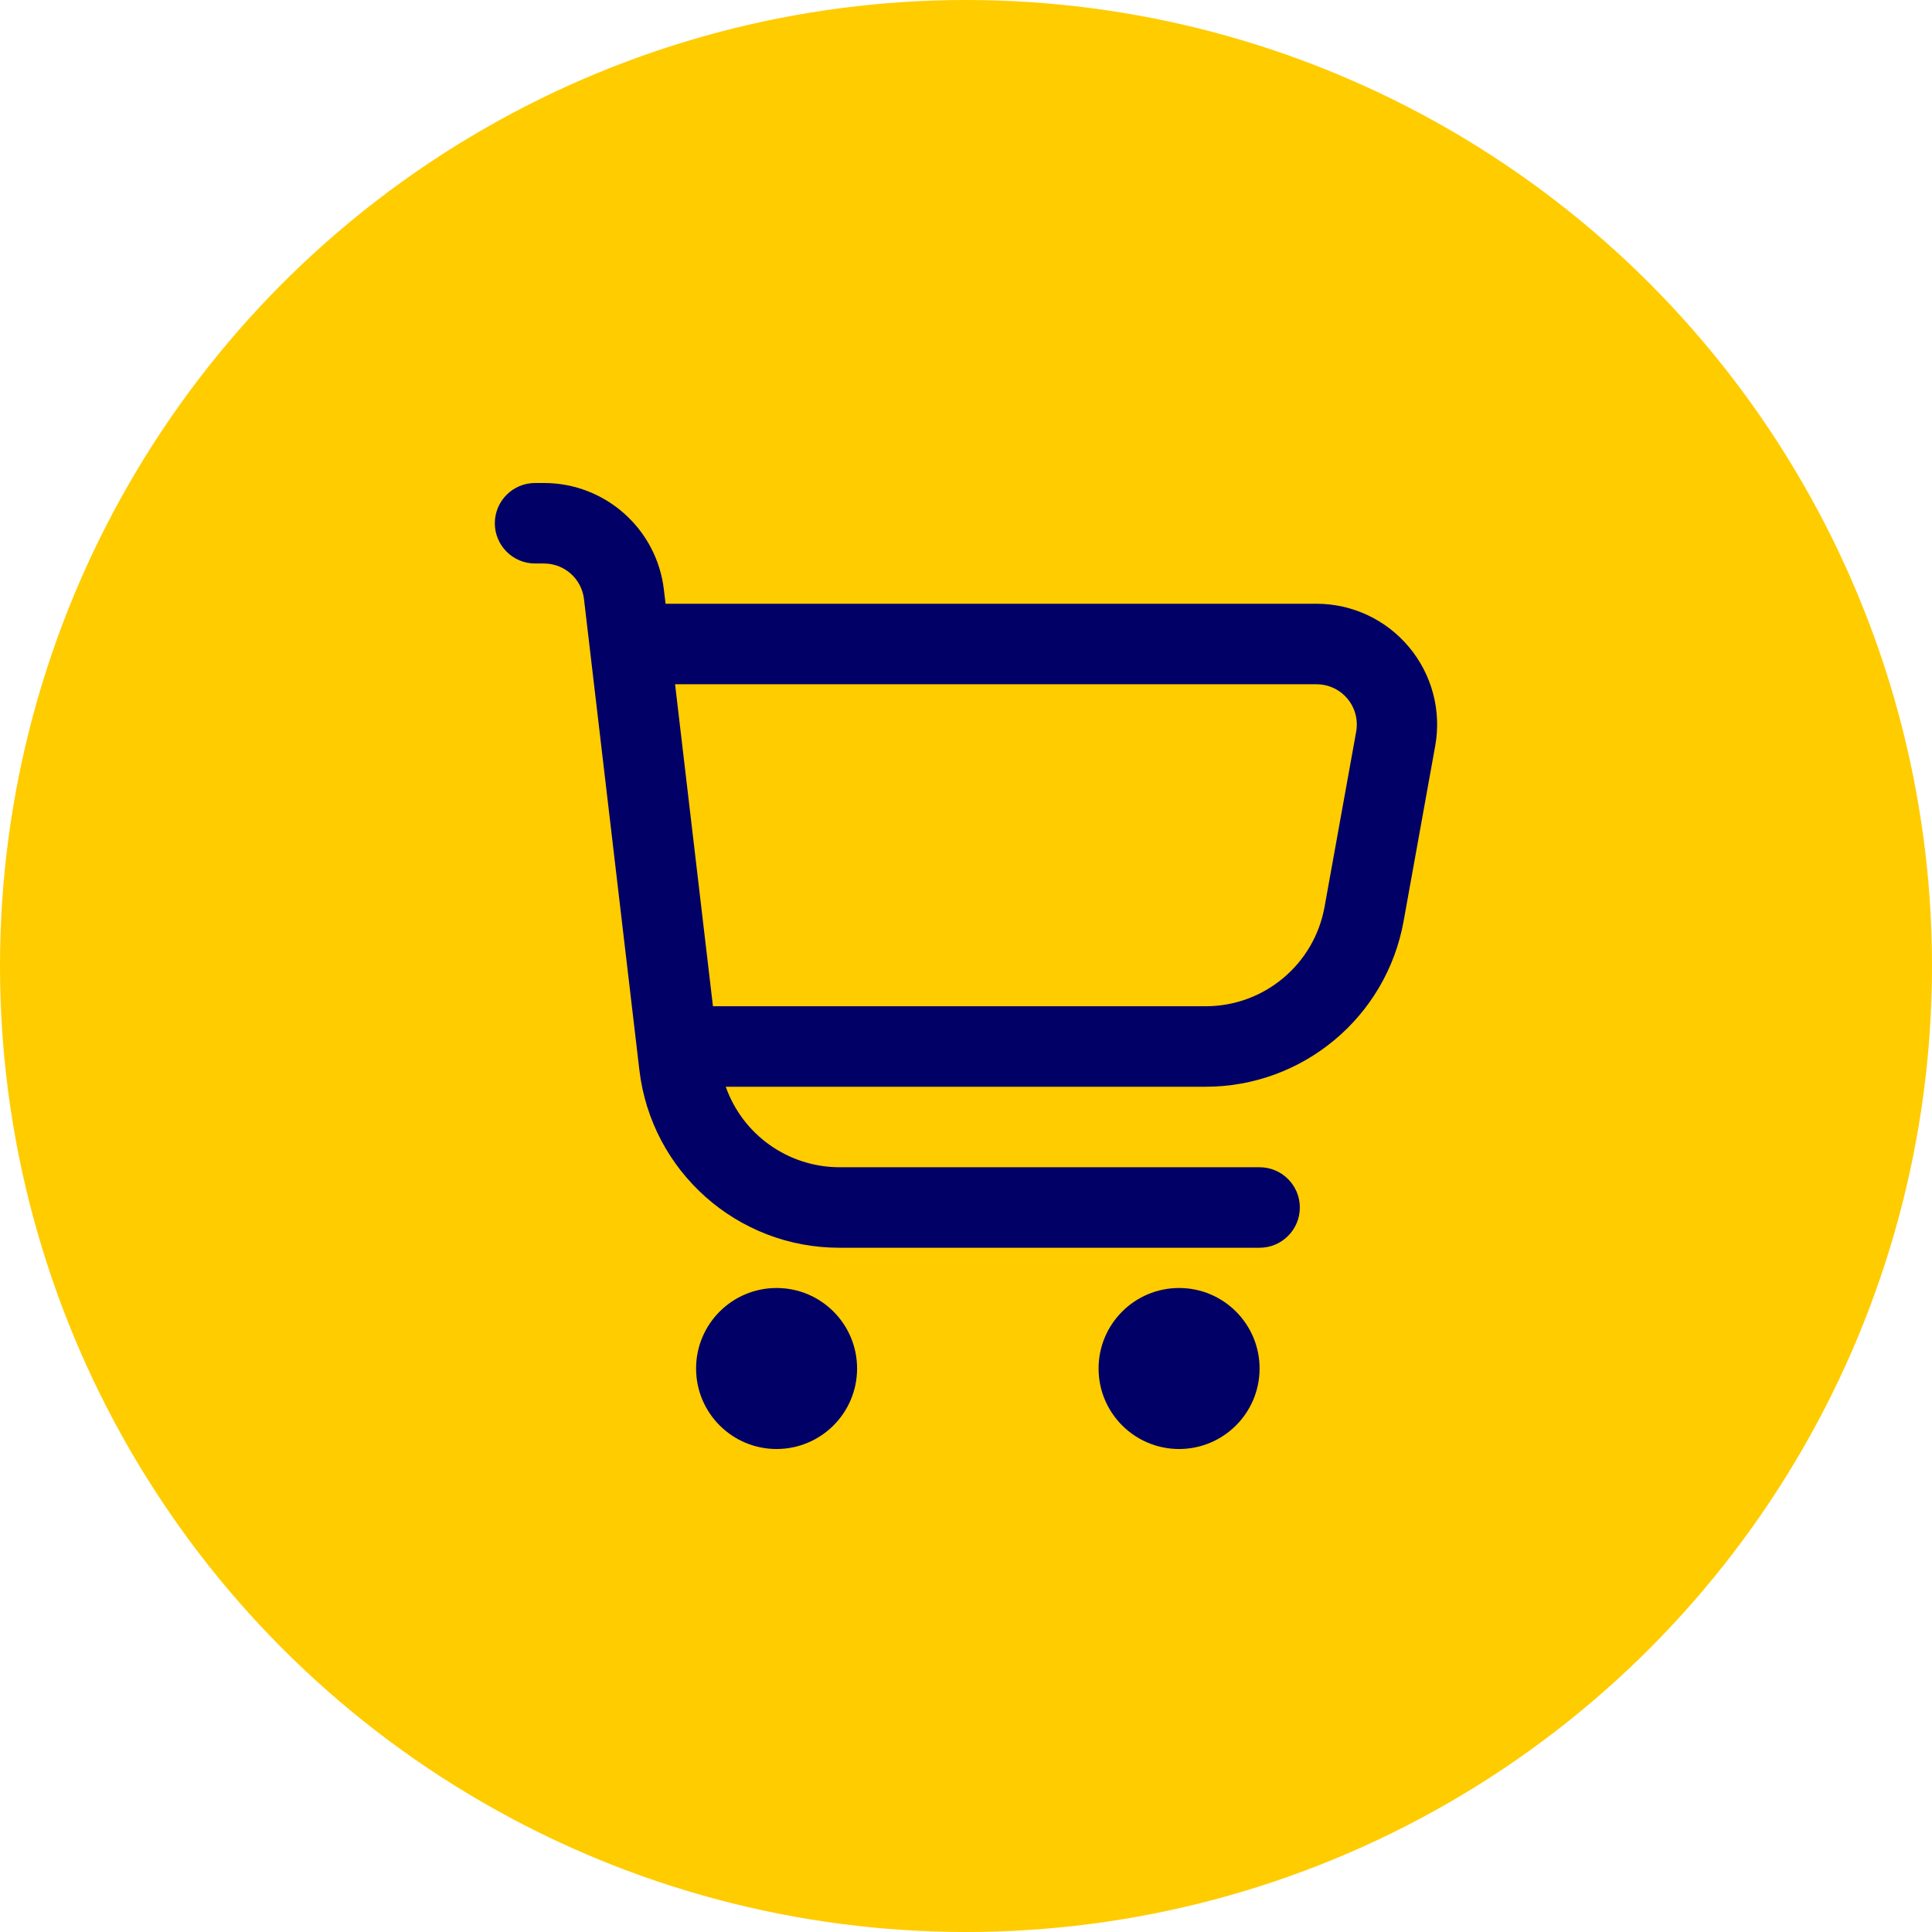
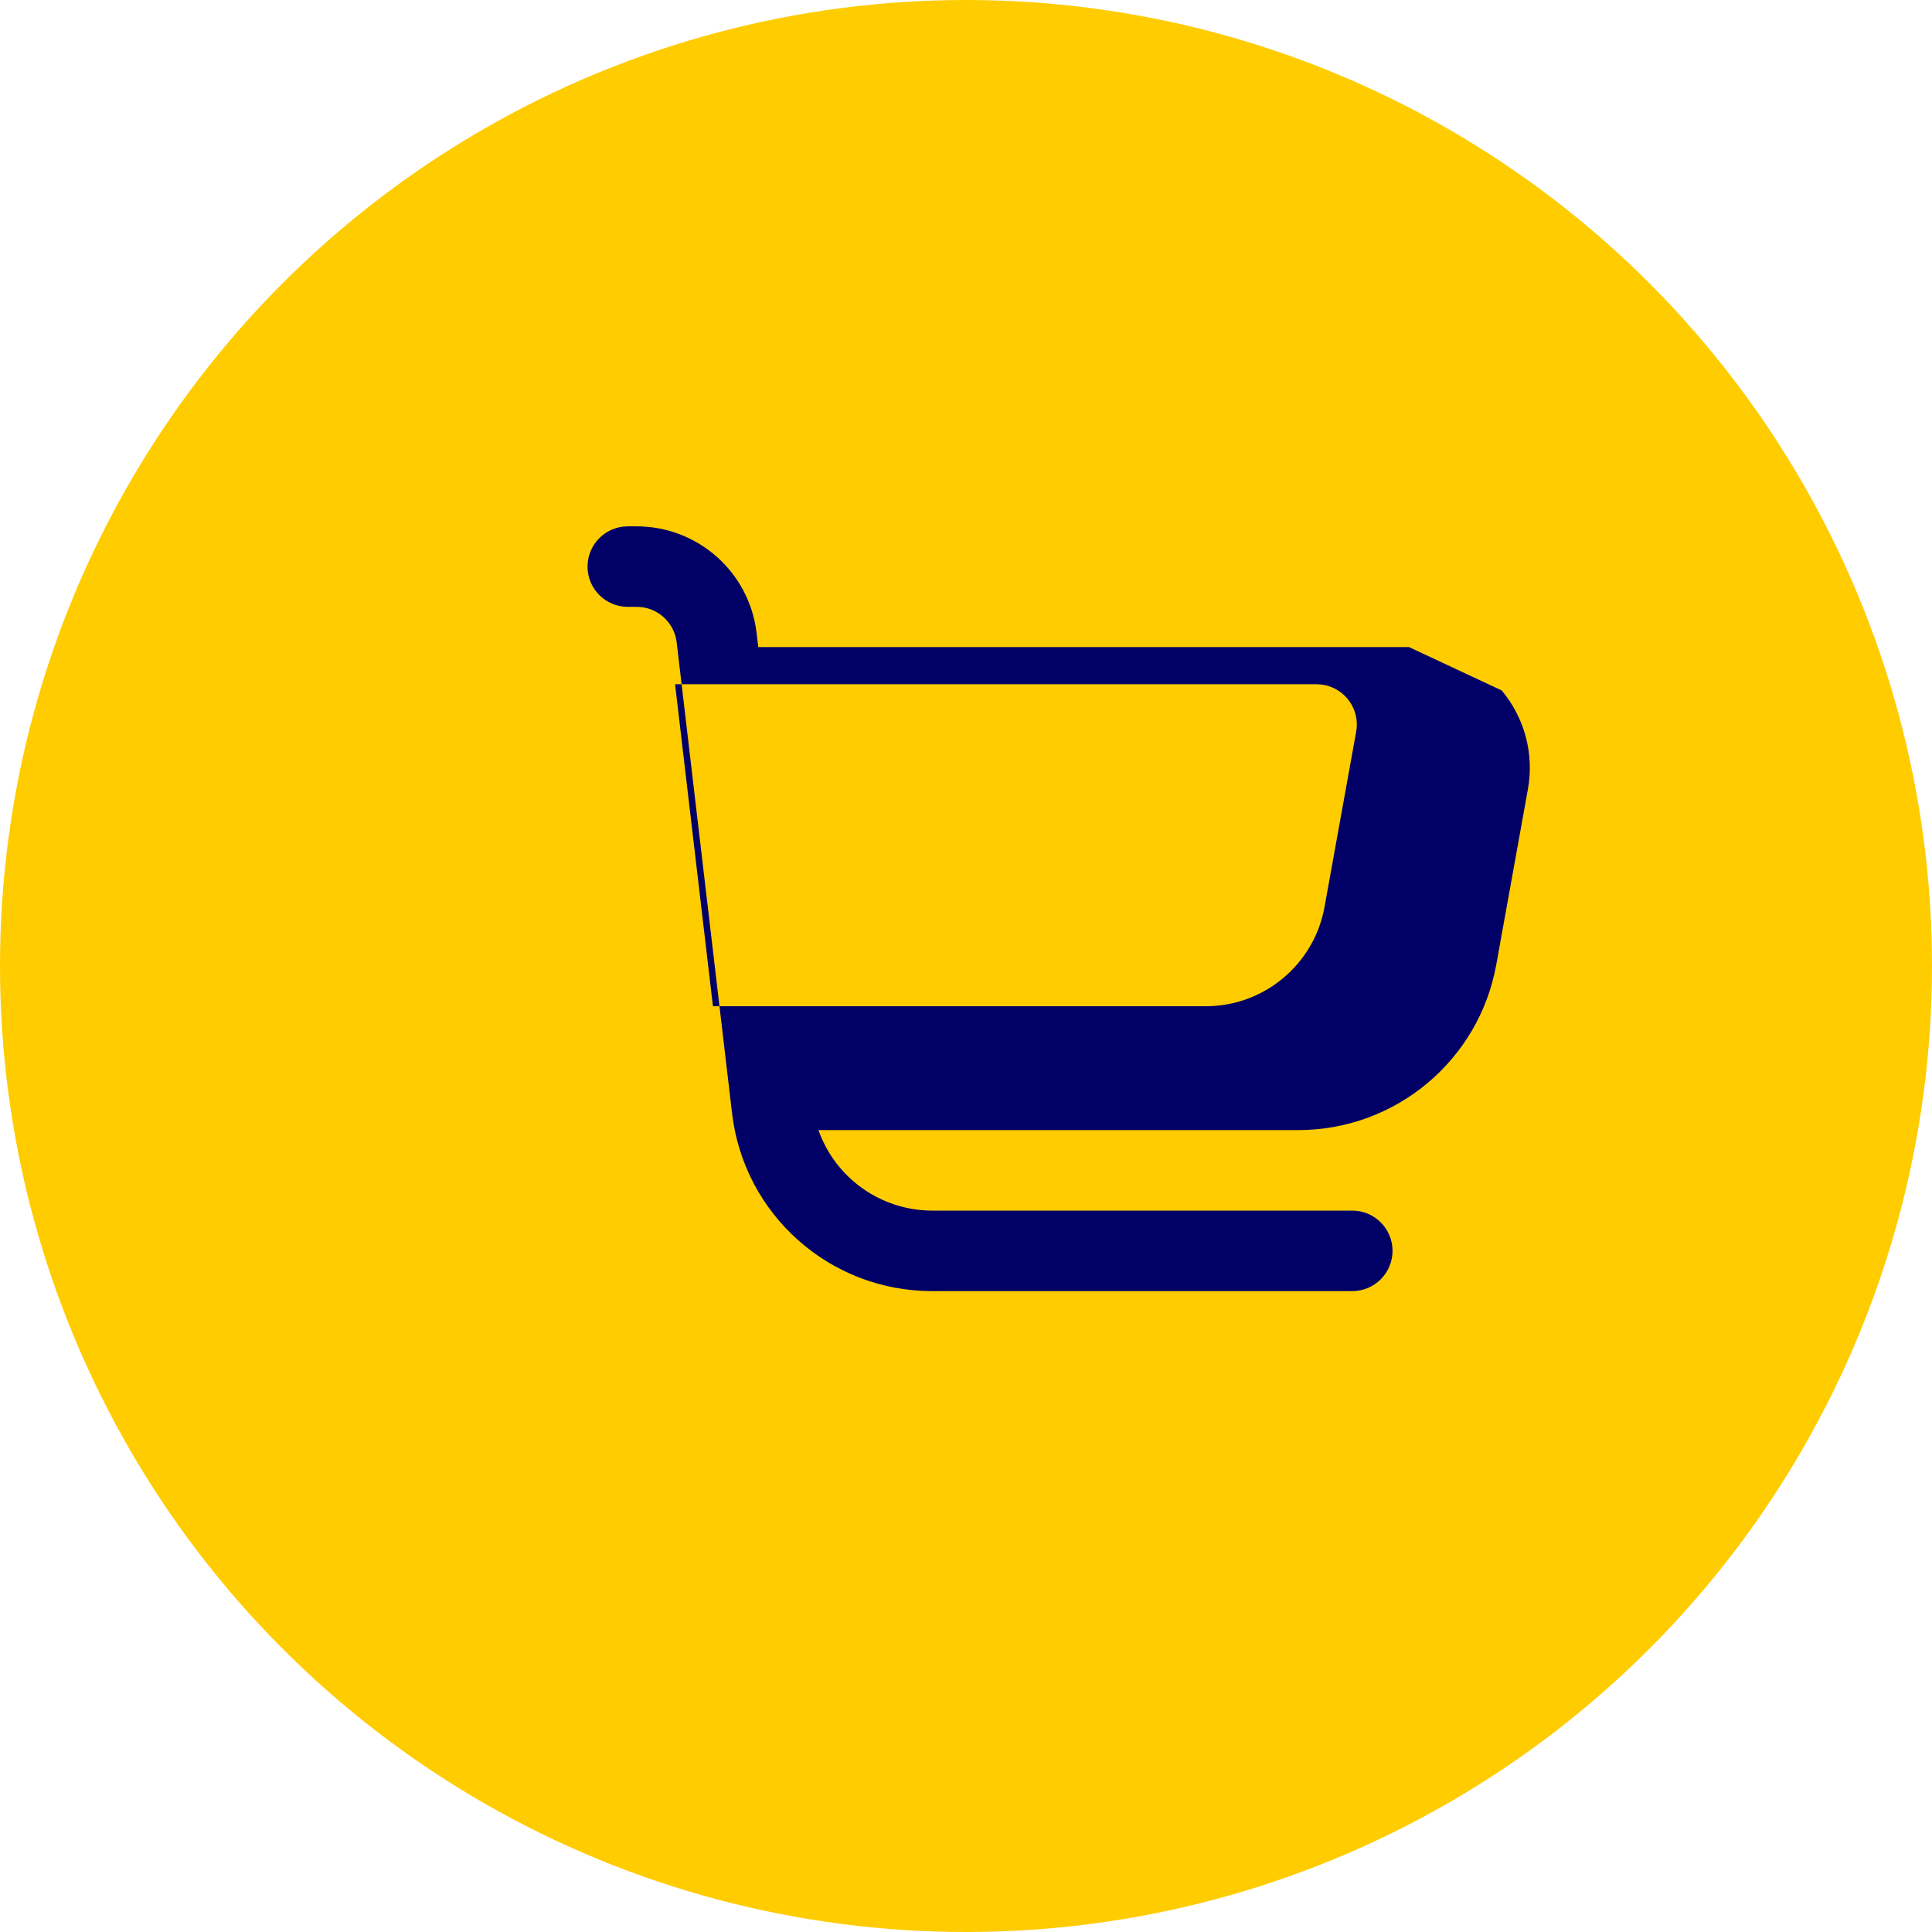
<svg xmlns="http://www.w3.org/2000/svg" id="Capa_2" viewBox="0 0 480 480">
  <defs>
    <style>      .cls-1 {        fill: #fc0;      }      .cls-2 {        fill: #006;      }    </style>
  </defs>
  <g id="Capa_1-2" data-name="Capa_1">
    <circle class="cls-1" cx="240" cy="240" r="240" />
    <g>
-       <path class="cls-2" d="M350.07,160.77c-5.69-6.83-14.13-10.78-23.03-10.77h-161.68l-.42-3.51c-1.78-15.1-14.57-26.48-29.78-26.49h-2.22c-5.52,0-10,4.48-10,10s4.48,10,10,10h2.22c5.07,0,9.34,3.8,9.93,8.83l13.76,117c2.96,25.19,24.3,44.17,49.66,44.17h104.43c5.52,0,10-4.48,10-10s-4.48-10-10-10h-104.43c-12.68-.04-23.97-8.04-28.2-20h119.2c24.19,0,44.92-17.32,49.21-41.13l7.85-43.54c1.59-8.75-.8-17.74-6.5-24.56ZM336.94,181.78l-7.86,43.54c-2.58,14.3-15.04,24.7-29.57,24.68h-122.38l-9.41-80h159.32c5.52-.03,10.03,4.42,10.06,9.94,0,.62-.05,1.23-.16,1.84Z" />
-       <circle class="cls-2" cx="192.94" cy="340" r="20" />
-       <circle class="cls-2" cx="292.94" cy="340" r="20" />
+       <path class="cls-2" d="M350.07,160.77h-161.68l-.42-3.51c-1.78-15.1-14.57-26.48-29.78-26.49h-2.22c-5.52,0-10,4.48-10,10s4.48,10,10,10h2.22c5.07,0,9.34,3.8,9.93,8.83l13.76,117c2.96,25.19,24.3,44.17,49.66,44.17h104.43c5.52,0,10-4.48,10-10s-4.48-10-10-10h-104.43c-12.68-.04-23.97-8.04-28.2-20h119.2c24.19,0,44.92-17.32,49.21-41.13l7.85-43.54c1.59-8.75-.8-17.74-6.5-24.56ZM336.94,181.78l-7.86,43.54c-2.58,14.3-15.04,24.7-29.57,24.68h-122.38l-9.41-80h159.32c5.52-.03,10.03,4.42,10.06,9.94,0,.62-.05,1.23-.16,1.84Z" />
    </g>
  </g>
</svg>